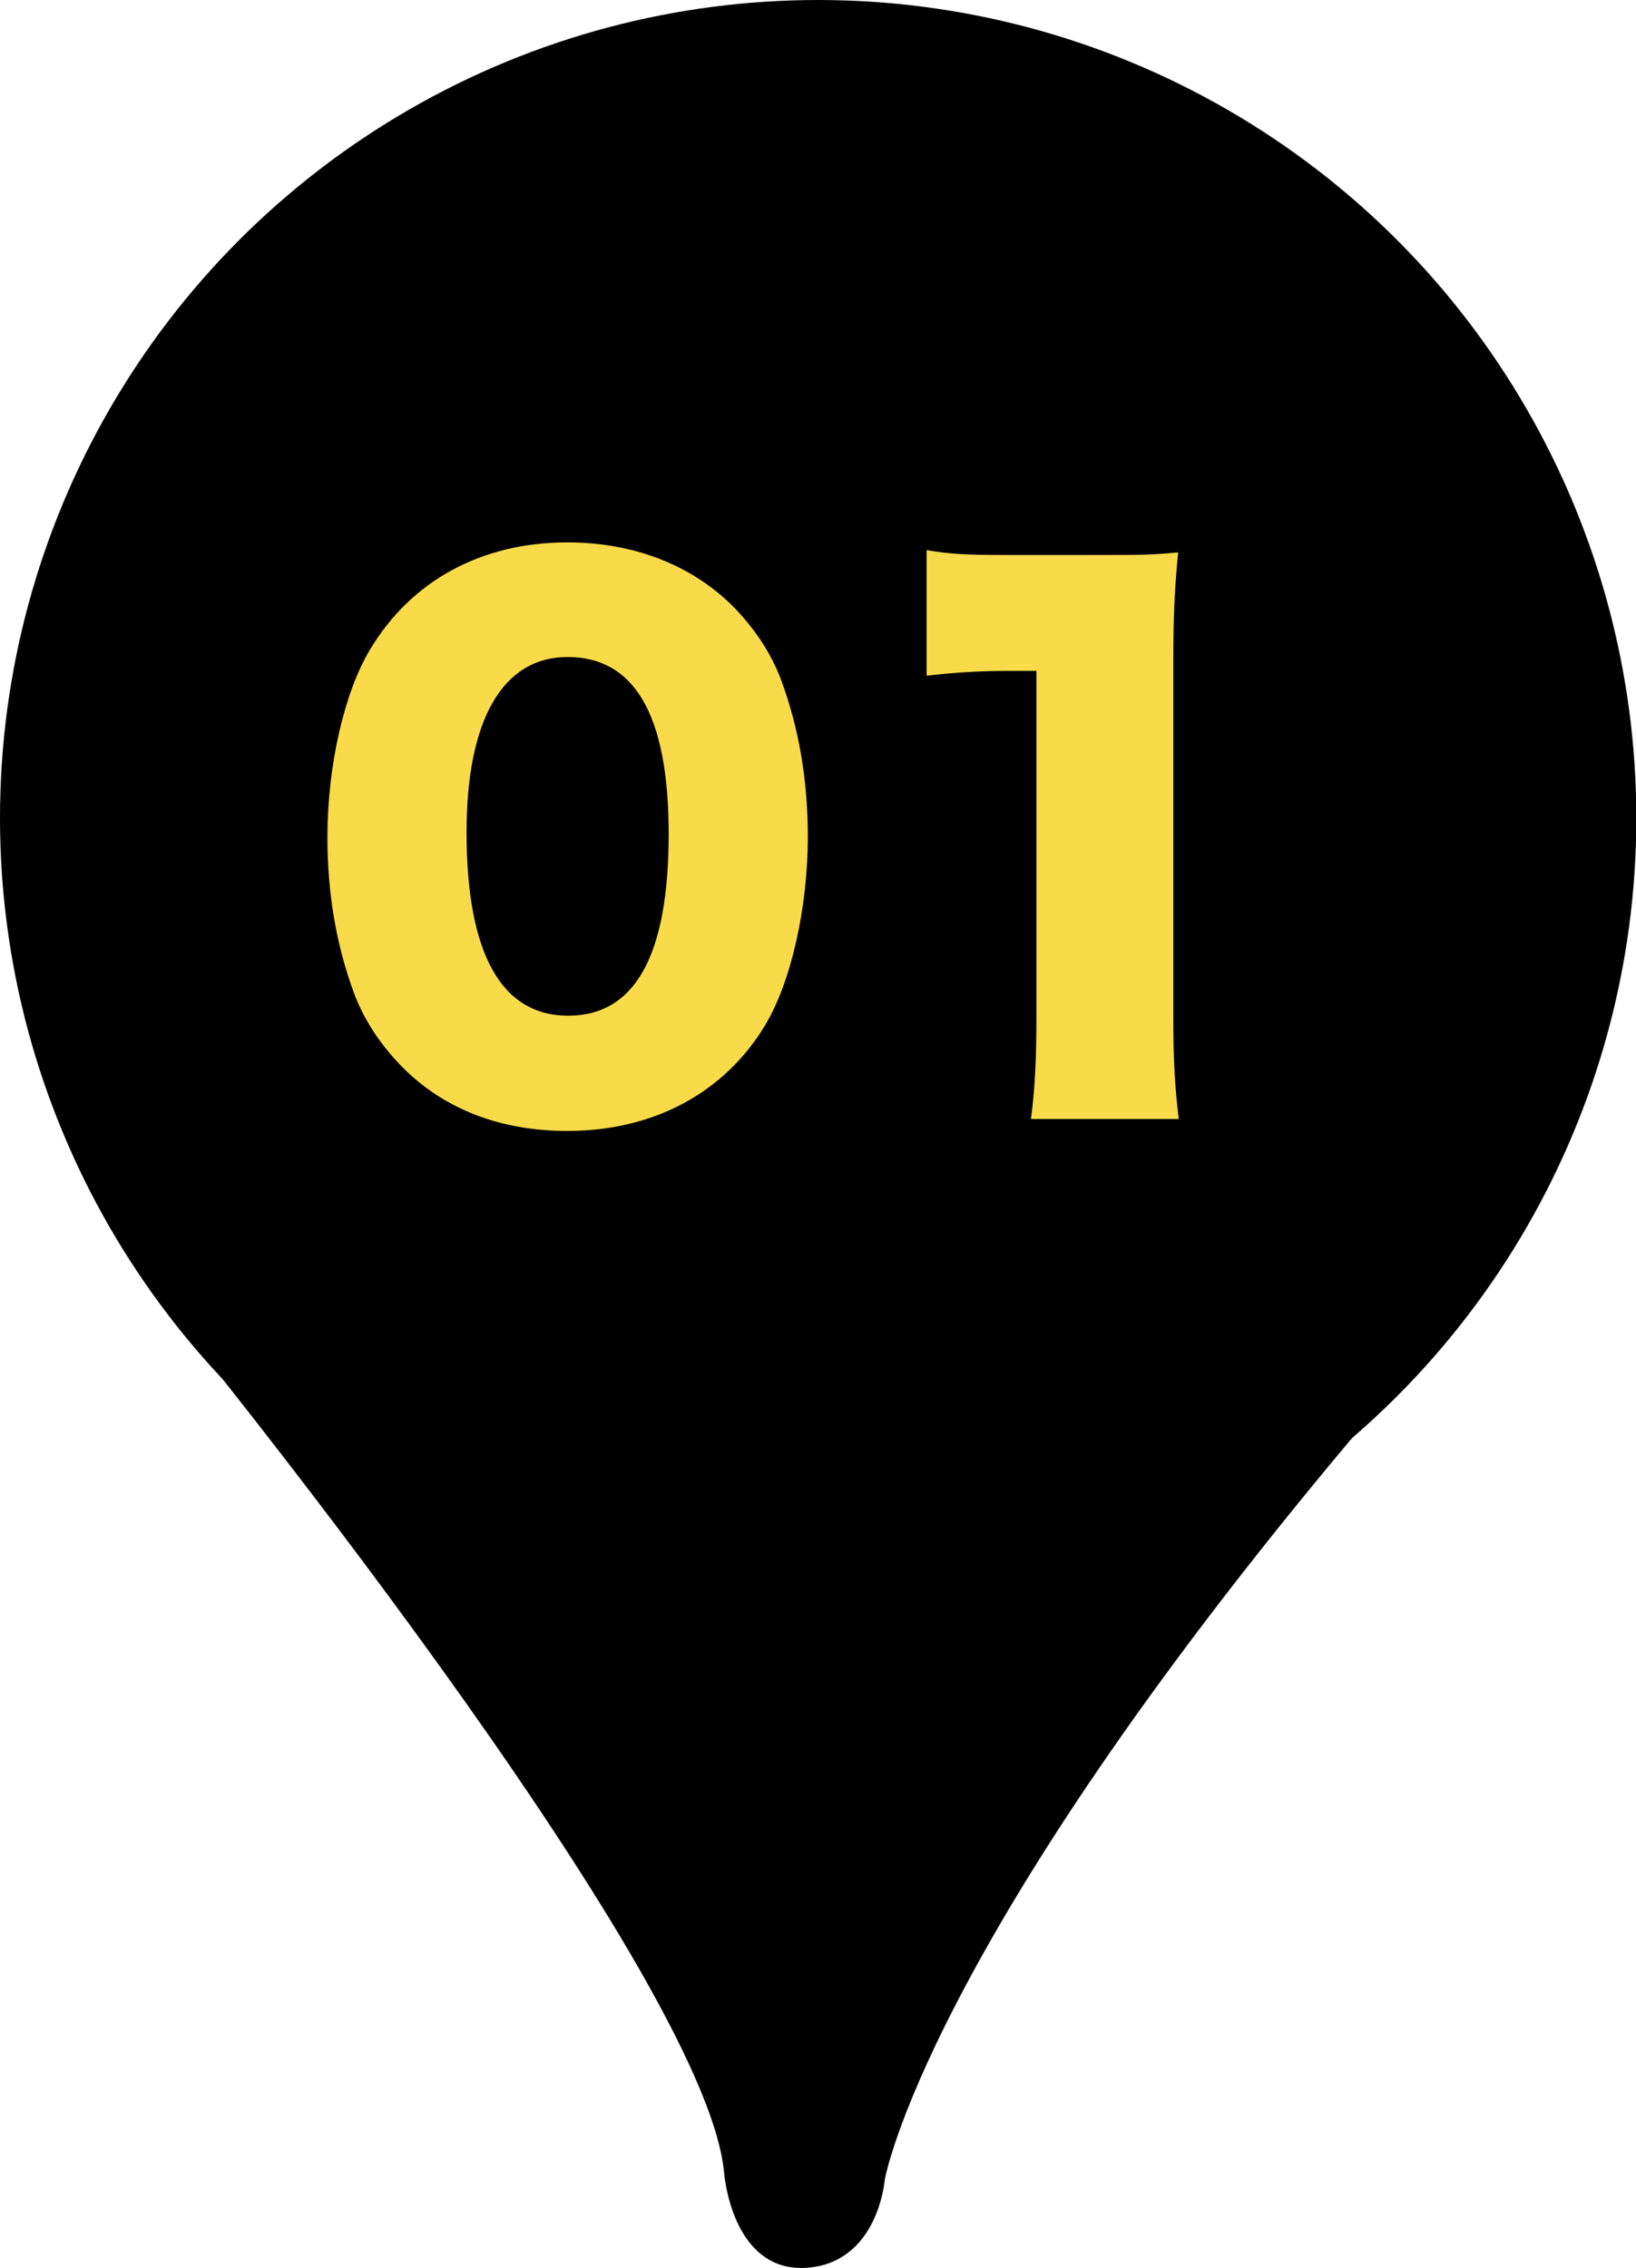
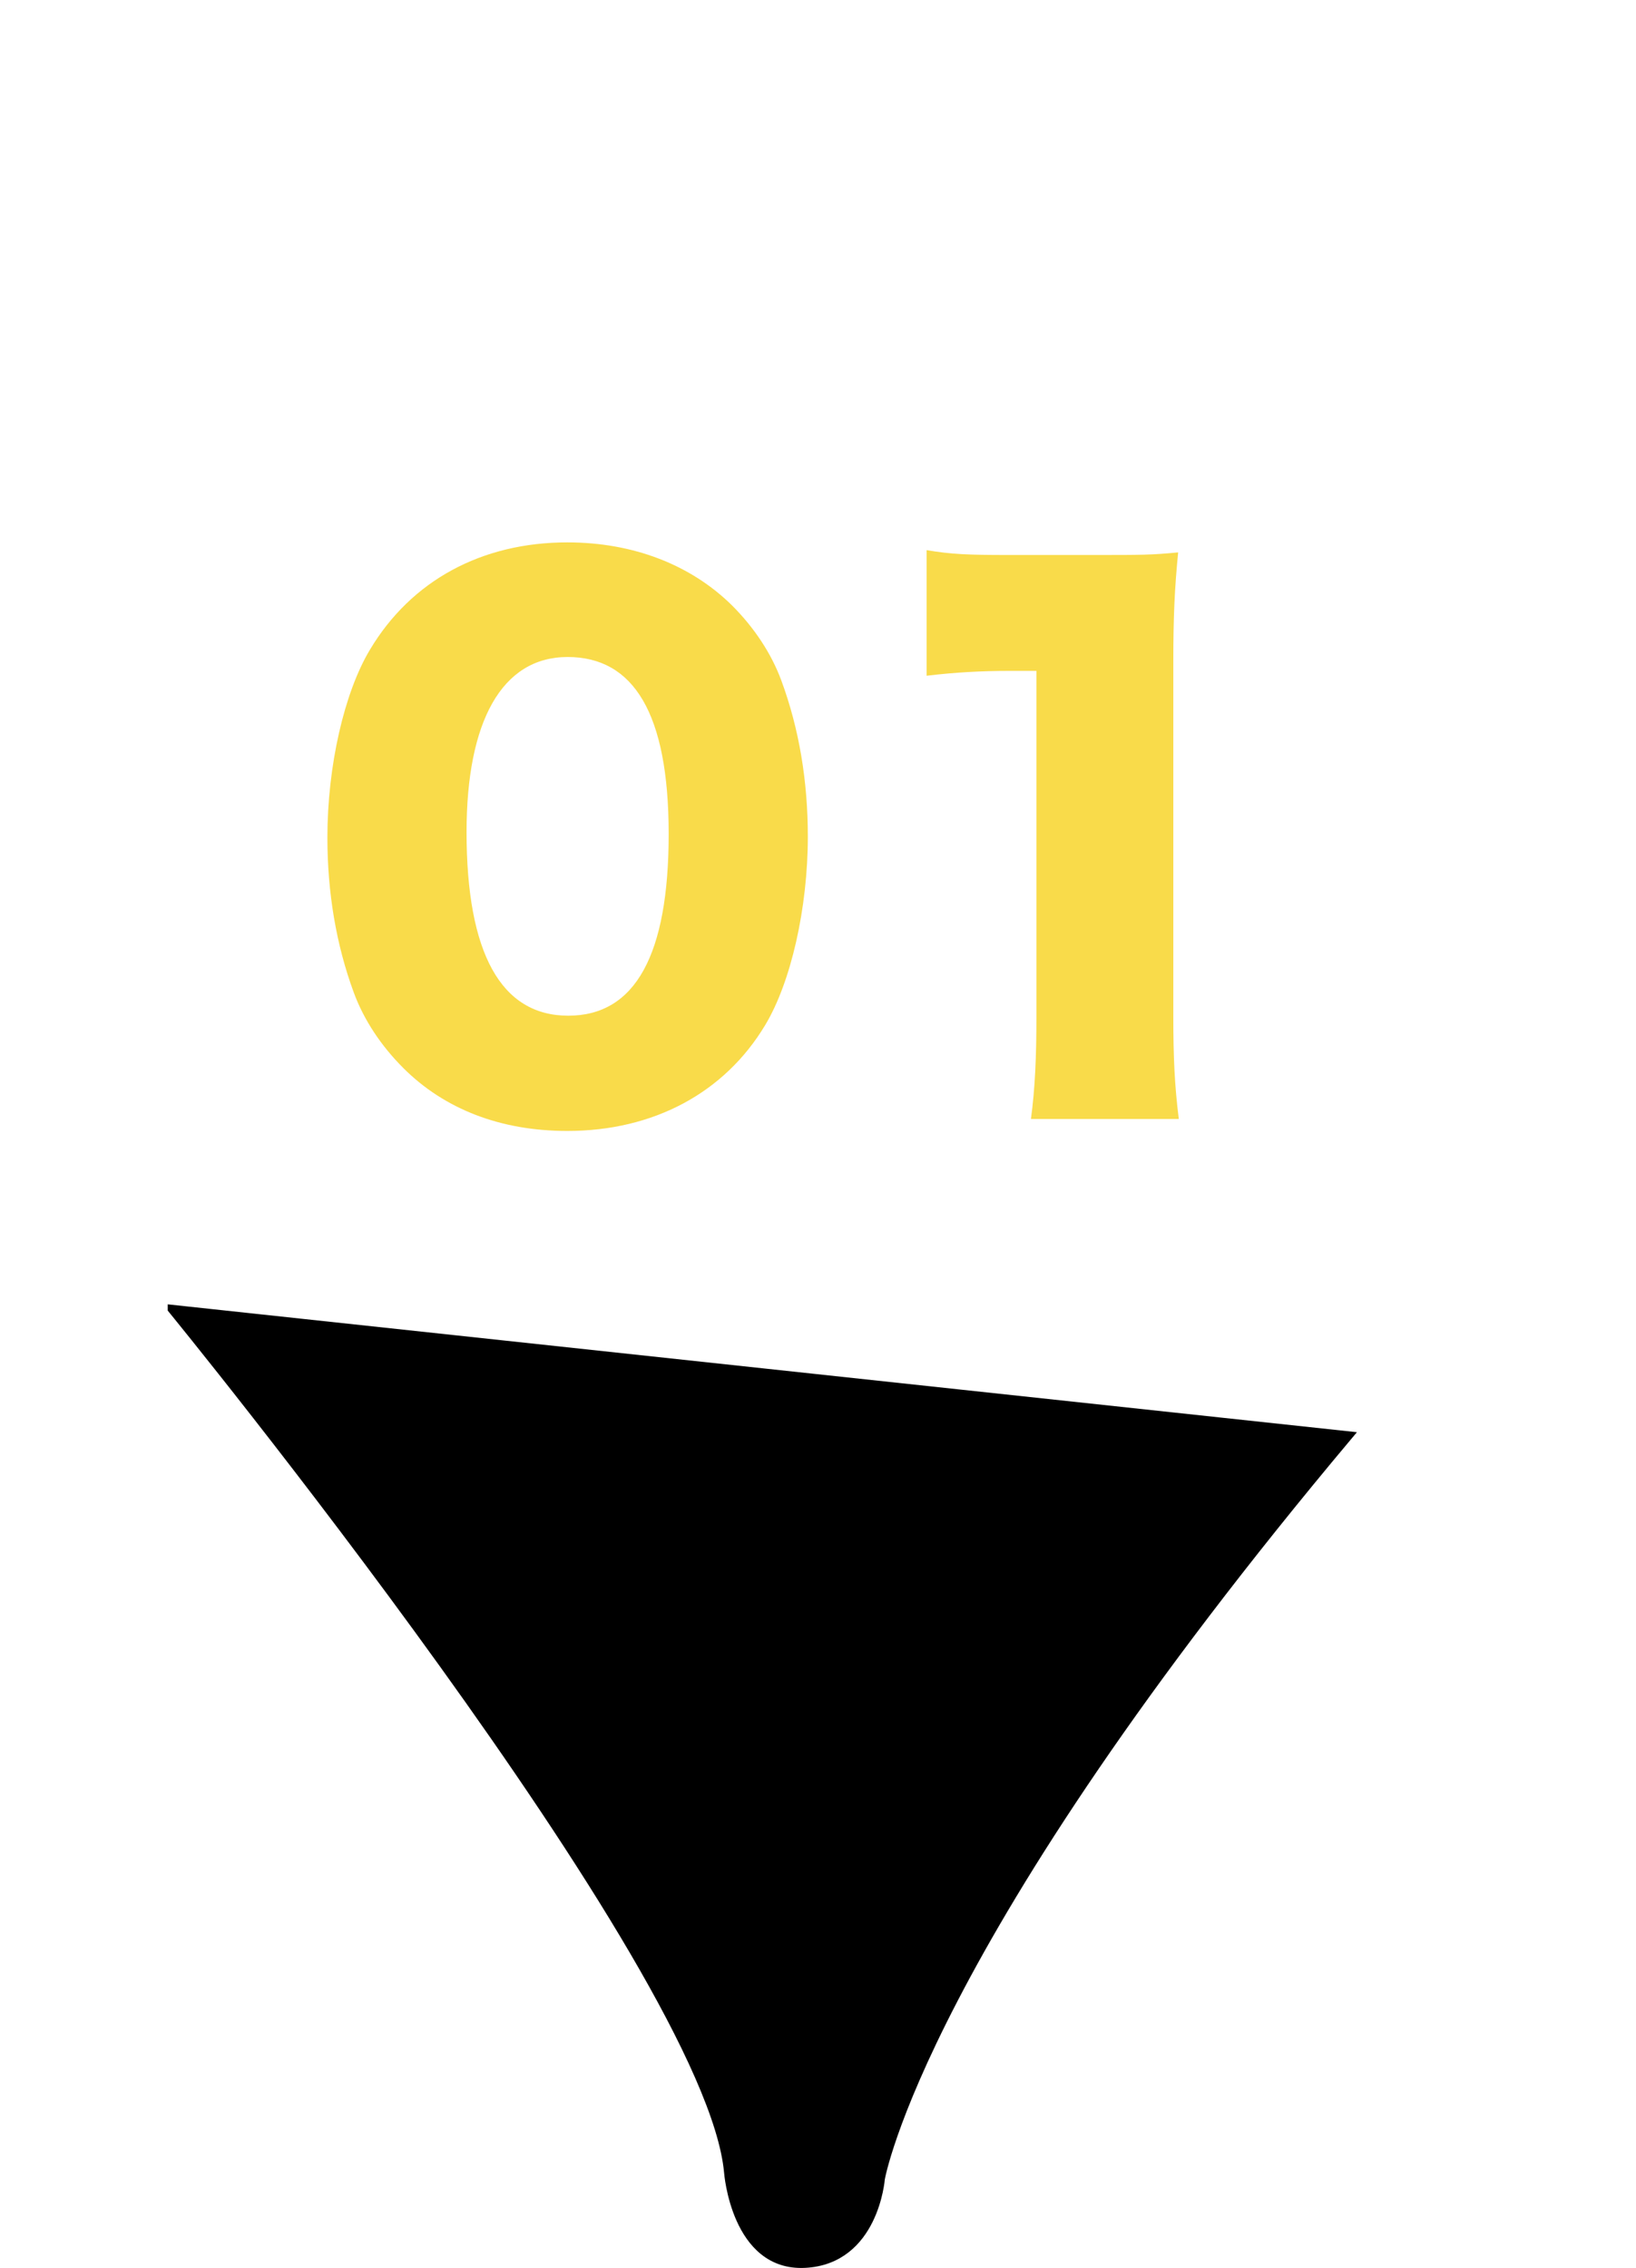
<svg xmlns="http://www.w3.org/2000/svg" id="_レイヤー_2" data-name="レイヤー 2" viewBox="0 0 50.67 70.25">
  <defs>
    <style>
      .cls-1 {
        fill: #f9db4a;
      }

      .cls-2 {
        stroke: #000;
        stroke-miterlimit: 10;
        stroke-width: .25px;
      }
    </style>
  </defs>
  <g id="_カンプ" data-name="カンプ">
    <g>
-       <circle cx="25.34" cy="25.34" r="25.34" />
      <path class="cls-2" d="M5.32,40.55s16.65,20.37,17.23,26.73c0,0,.22,2.95,2.38,2.84s2.35-2.63,2.35-2.63c0,0,1.24-7.23,14.5-23.03l-36.46-3.92Z" />
    </g>
    <g>
      <path class="cls-1" d="M12.49,33.08c-.69-.69-1.22-1.49-1.53-2.33-.55-1.49-.82-3.11-.82-4.81,0-2.21.52-4.49,1.32-5.82,1.28-2.14,3.46-3.32,6.11-3.32,2.04,0,3.82.69,5.1,1.95.69.69,1.22,1.49,1.53,2.33.55,1.49.82,3.11.82,4.83,0,2.21-.52,4.51-1.32,5.84-1.26,2.1-3.46,3.28-6.13,3.28-2.06,0-3.8-.67-5.08-1.95ZM14.45,25.77c0,3.76,1.07,5.69,3.15,5.69s3.11-1.89,3.11-5.63-1.09-5.48-3.13-5.48-3.13,2-3.13,5.42Z" />
      <path class="cls-1" d="M28.7,17.04c.76.13,1.3.15,2.52.15h2.67c1.49,0,1.76,0,2.6-.08-.11,1.11-.15,2-.15,3.38v11c0,1.26.04,2.14.17,3.17h-4.58c.13-.96.17-1.95.17-3.17v-10.71h-.84c-.82,0-1.64.04-2.56.15v-3.88Z" />
    </g>
  </g>
</svg>